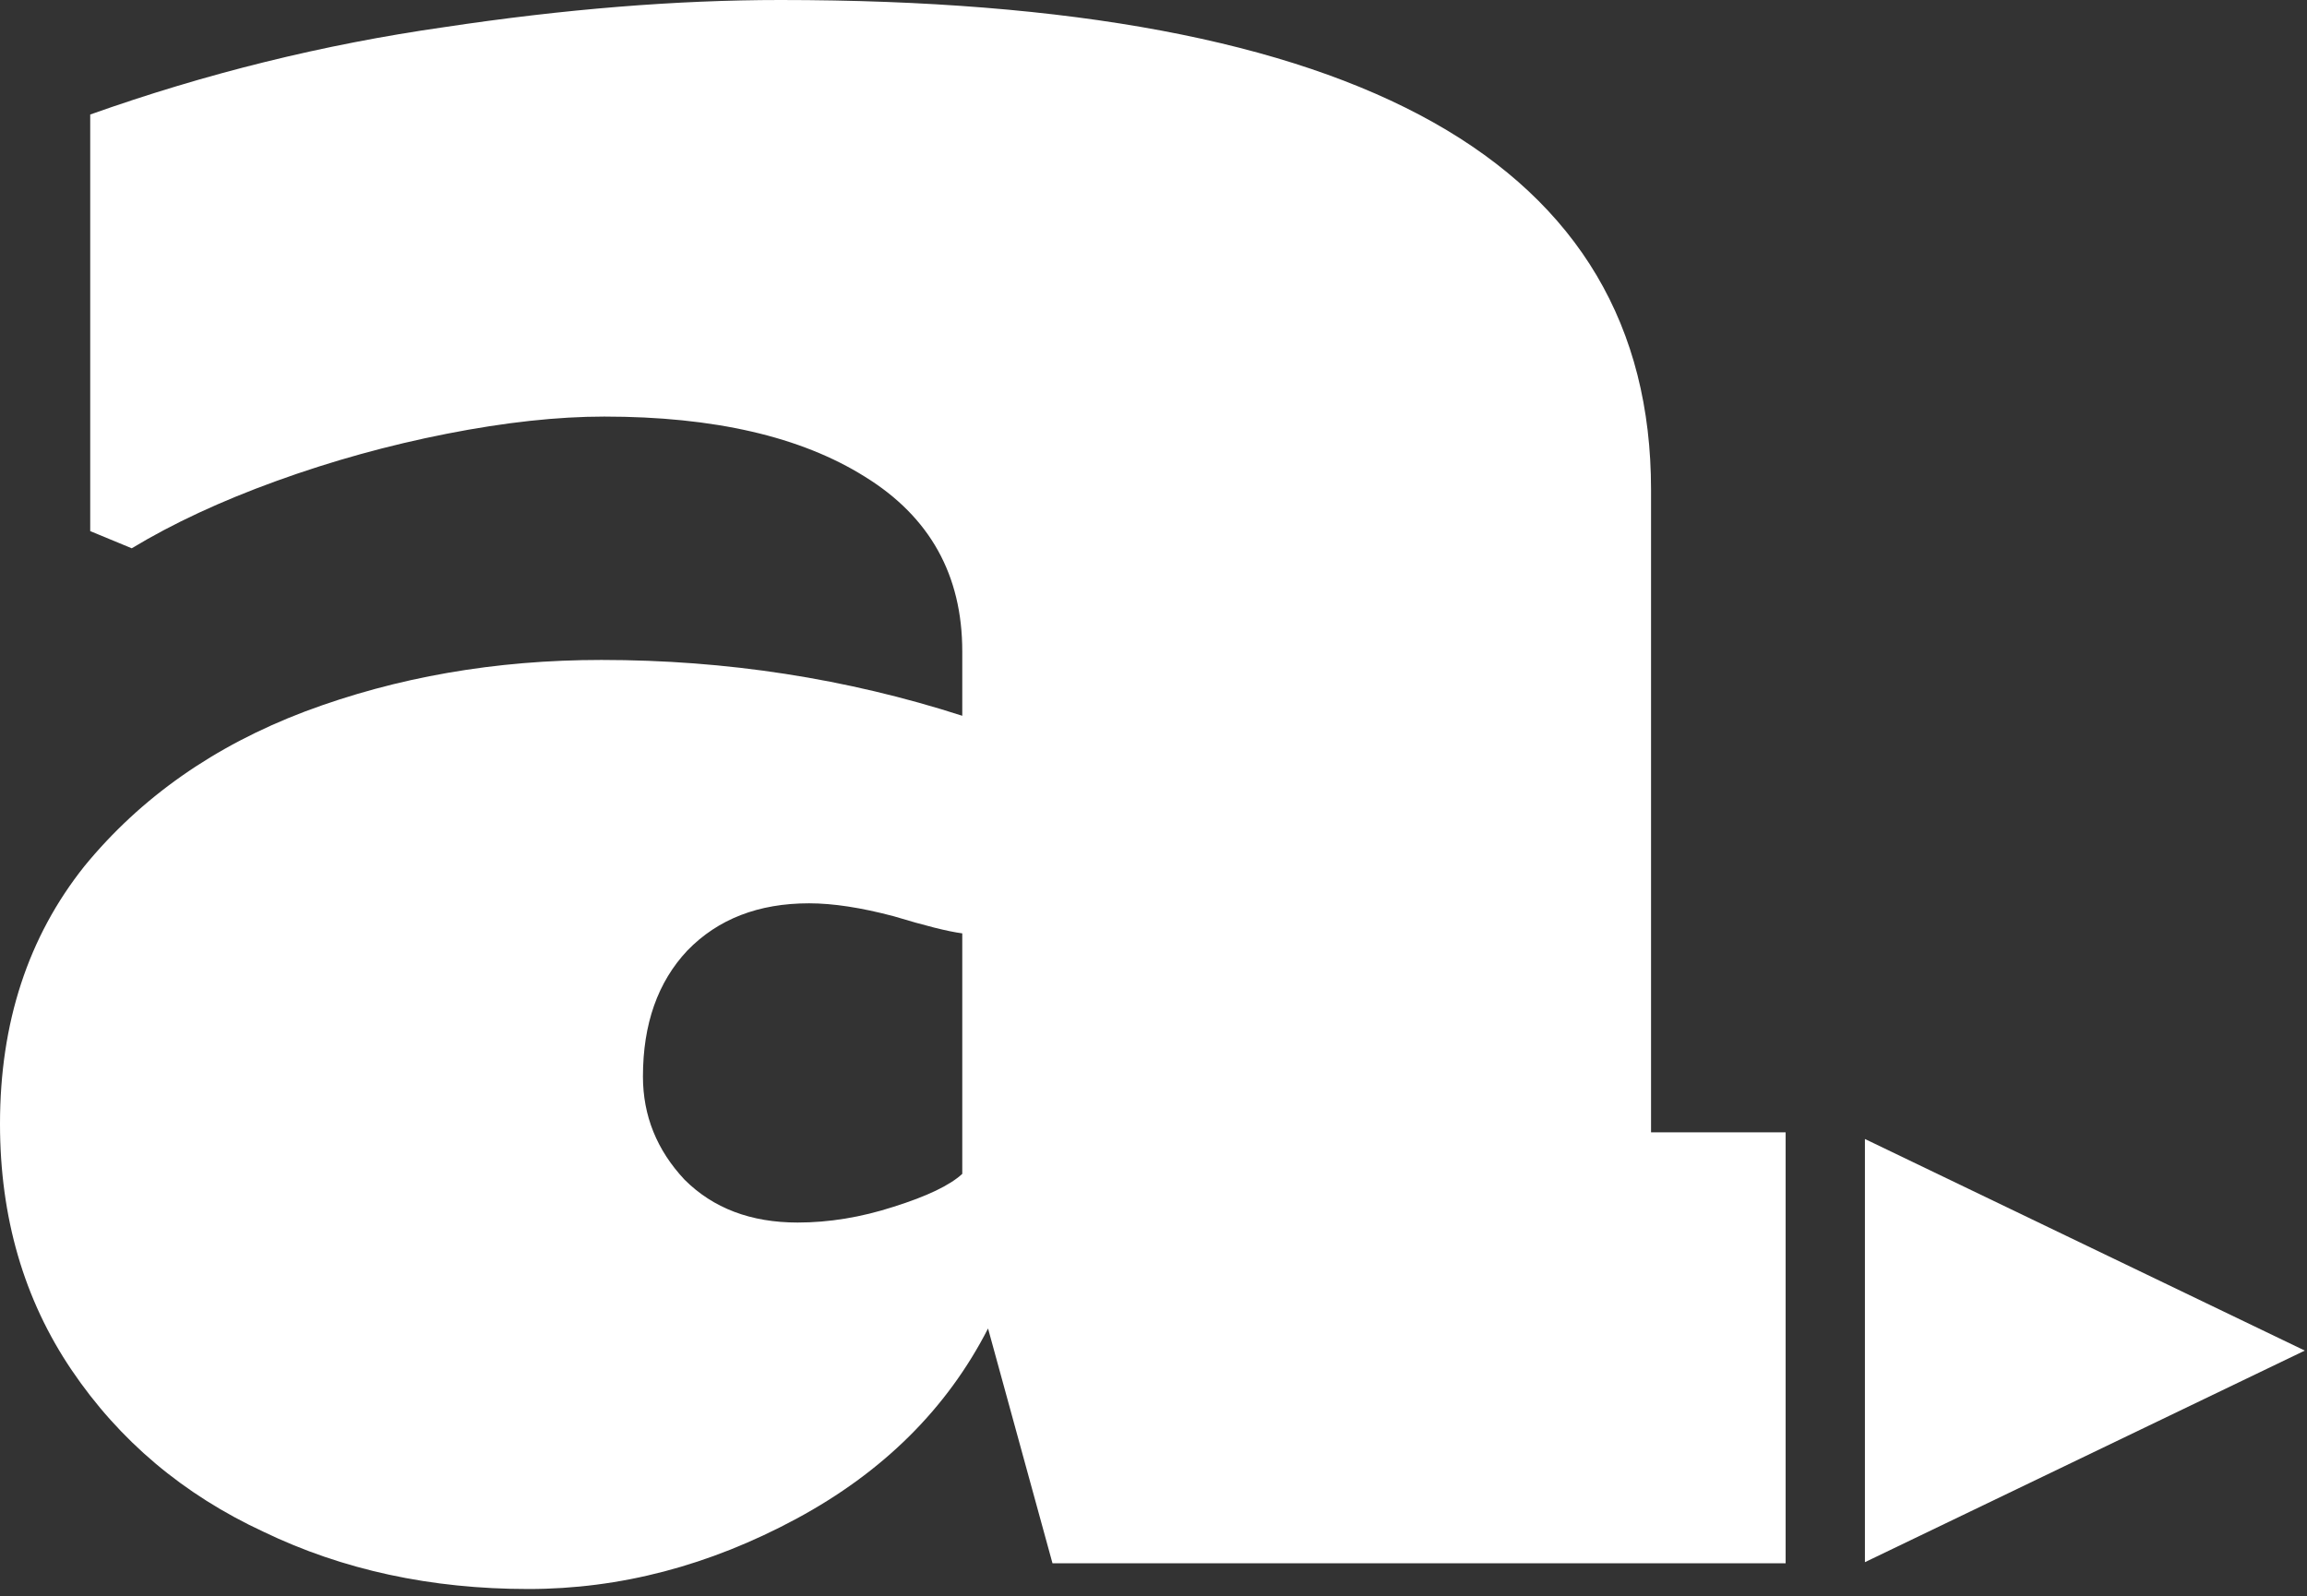
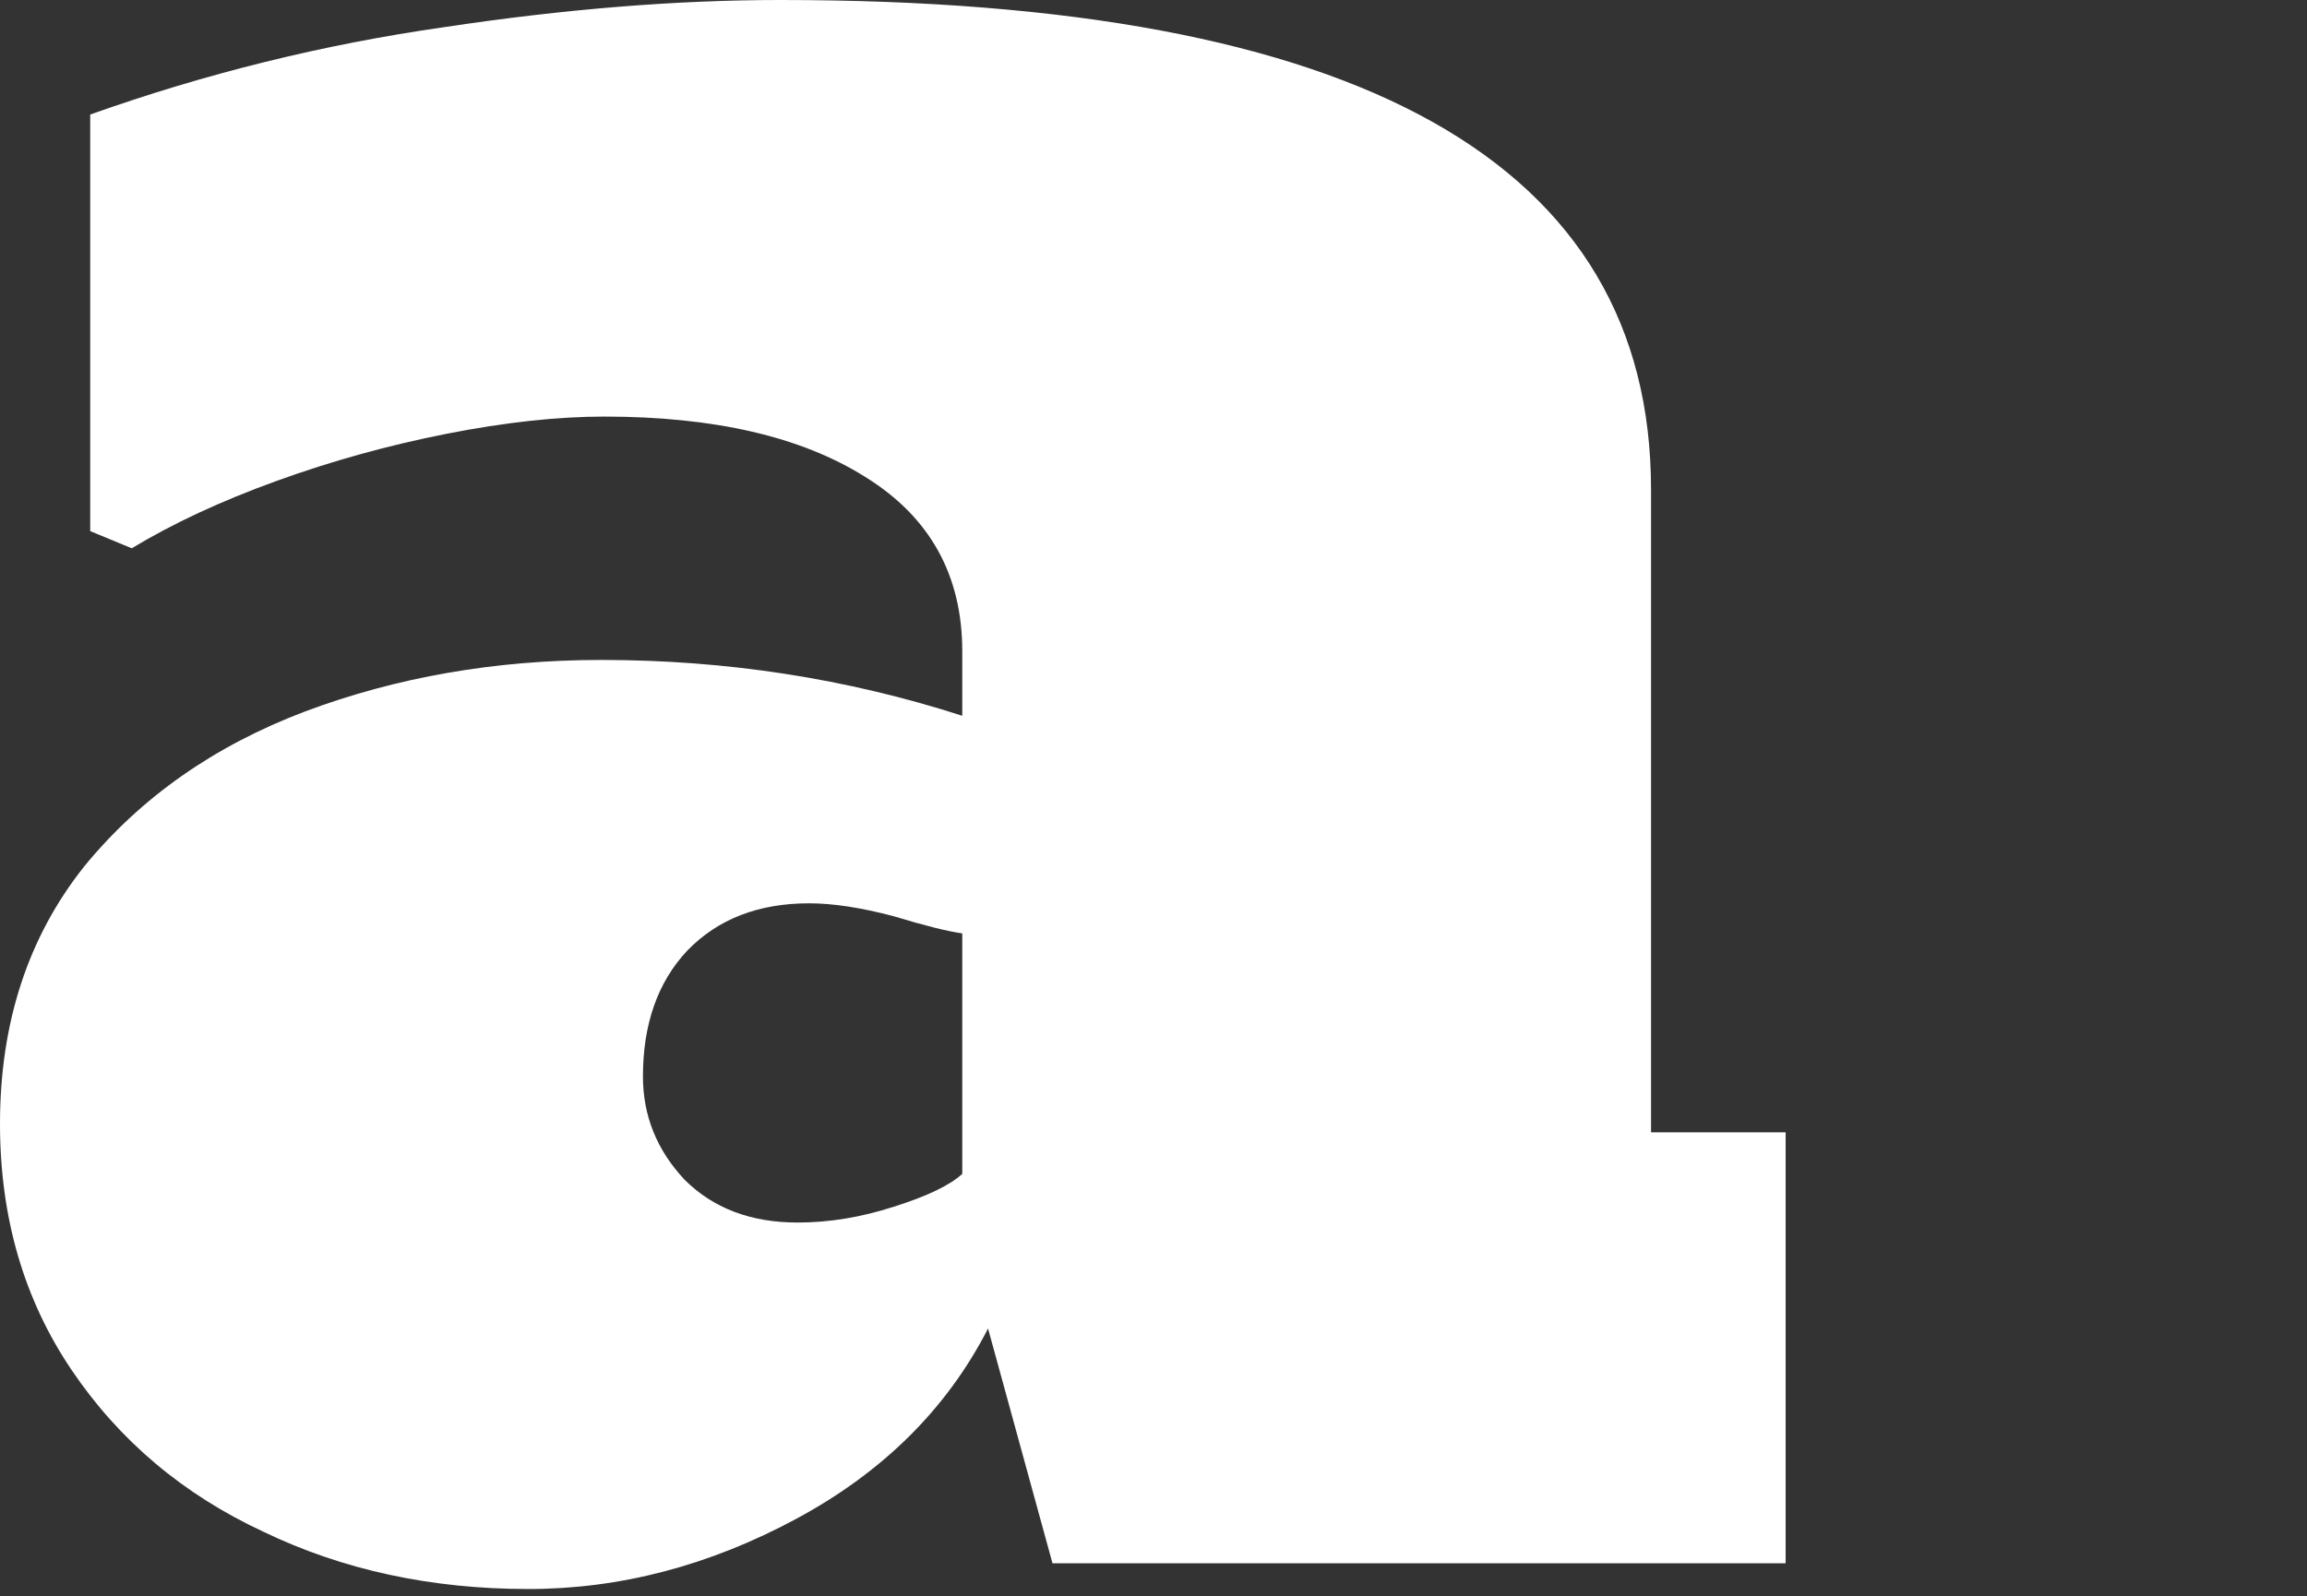
<svg xmlns="http://www.w3.org/2000/svg" width="354" height="245" viewBox="0 0 354 245" fill="none">
  <rect x="0" y="0" width="354" height="245" fill="#333333" stroke="none" />
  <path d="M81.079 243.896C66.138 243.896 52.588 240.967 40.43 235.108C28.125 229.395 18.311 221.118 10.986 210.279C3.662 199.438 0 186.841 0 172.485C0 156.958 4.321 143.774 12.964 132.935C21.607 122.388 32.886 114.477 46.802 109.204C60.864 103.931 76.025 101.294 92.285 101.294C111.475 101.294 129.932 104.15 147.656 109.863V99.976C147.656 88.257 142.676 79.321 132.715 73.169C122.9 67.016 109.57 63.94 92.725 63.94C85.547 63.94 77.49 64.819 68.555 66.577C59.619 68.335 50.903 70.752 42.407 73.828C33.911 76.904 26.514 80.347 20.215 84.155L13.843 81.519V17.578C31.567 11.279 49.658 6.812 68.115 4.175C86.572 1.392 103.784 0 119.751 0C208.814 0 253.345 25.049 253.345 75.147V173.804H273.999V239.941H161.499L151.611 203.906C145.312 216.211 135.498 225.952 122.168 233.13C108.838 240.307 95.141 243.896 81.079 243.896ZM122.388 187.646C127.222 187.646 132.129 186.841 137.109 185.229C142.236 183.618 145.752 181.934 147.656 180.176V143.262C145.459 142.969 141.943 142.09 137.109 140.625C132.129 139.307 127.808 138.648 124.146 138.648C116.382 138.648 110.156 141.064 105.469 145.899C100.928 150.732 98.657 157.178 98.657 165.234C98.657 171.24 100.781 176.514 105.029 181.055C109.424 185.45 115.21 187.646 122.388 187.646Z" fill="white" />
-   <path d="M353.664 207.3L286.164 239.776V174.824L353.664 207.3Z" fill="white" />
</svg>